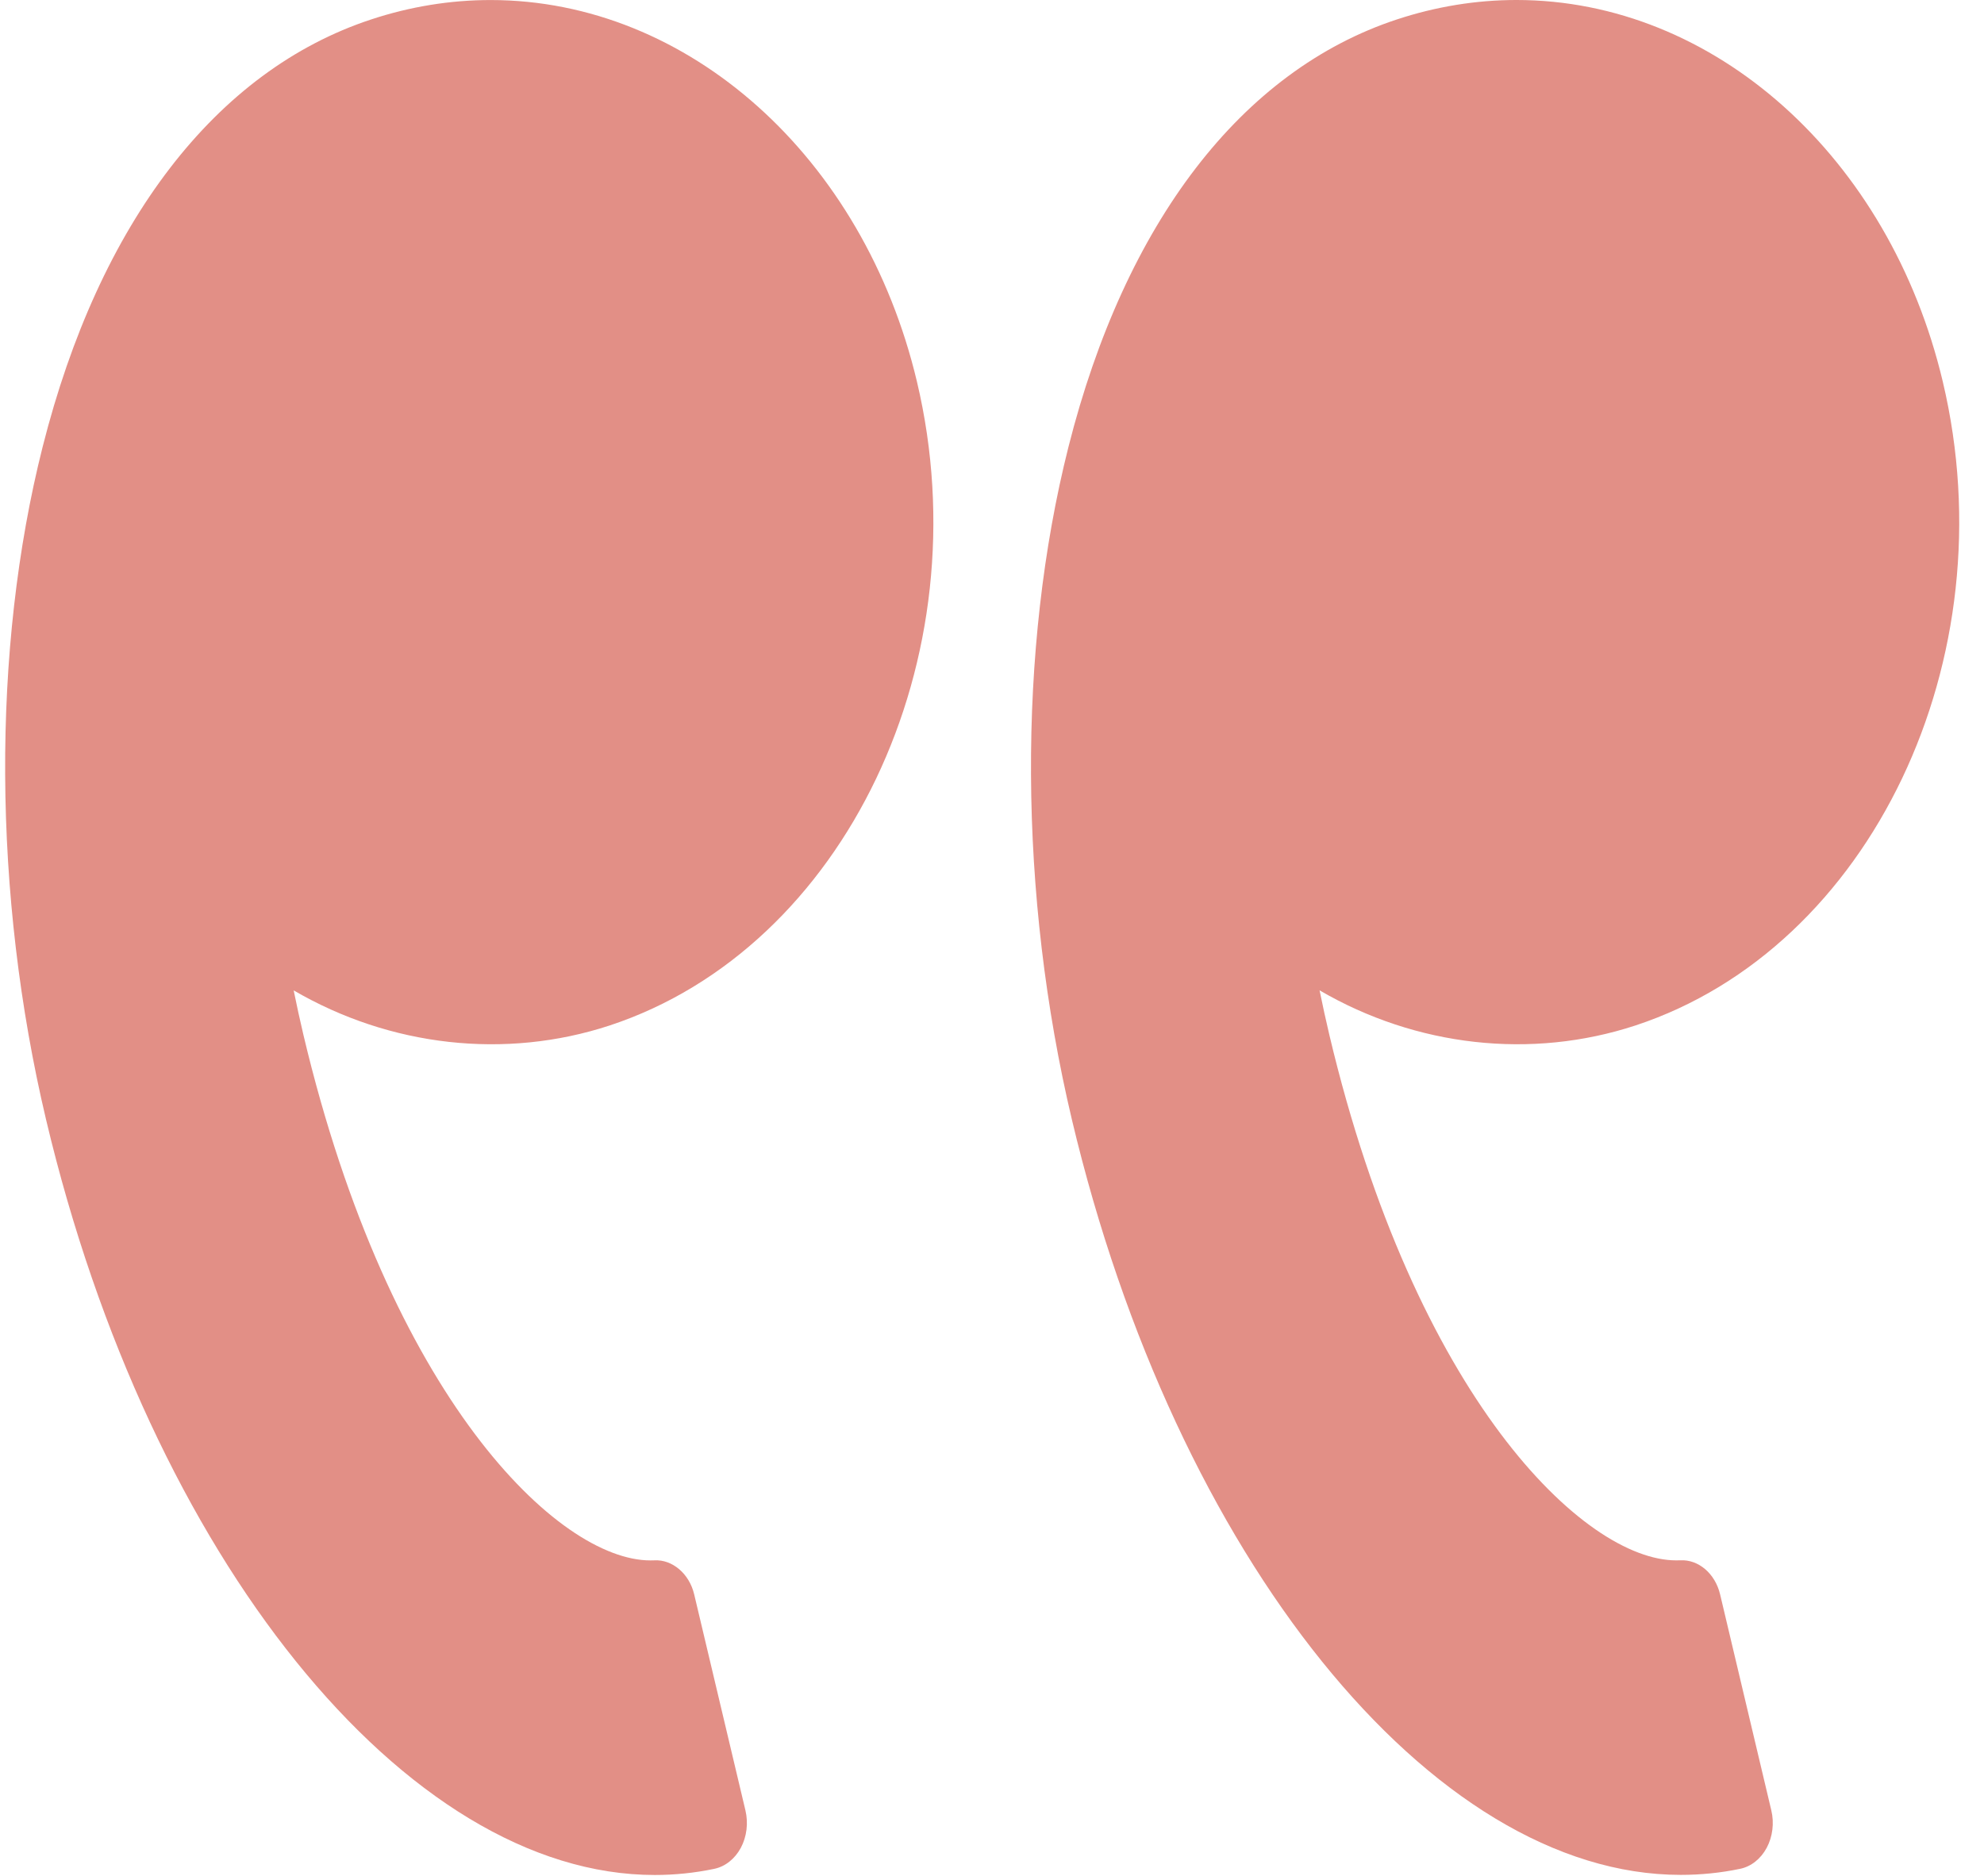
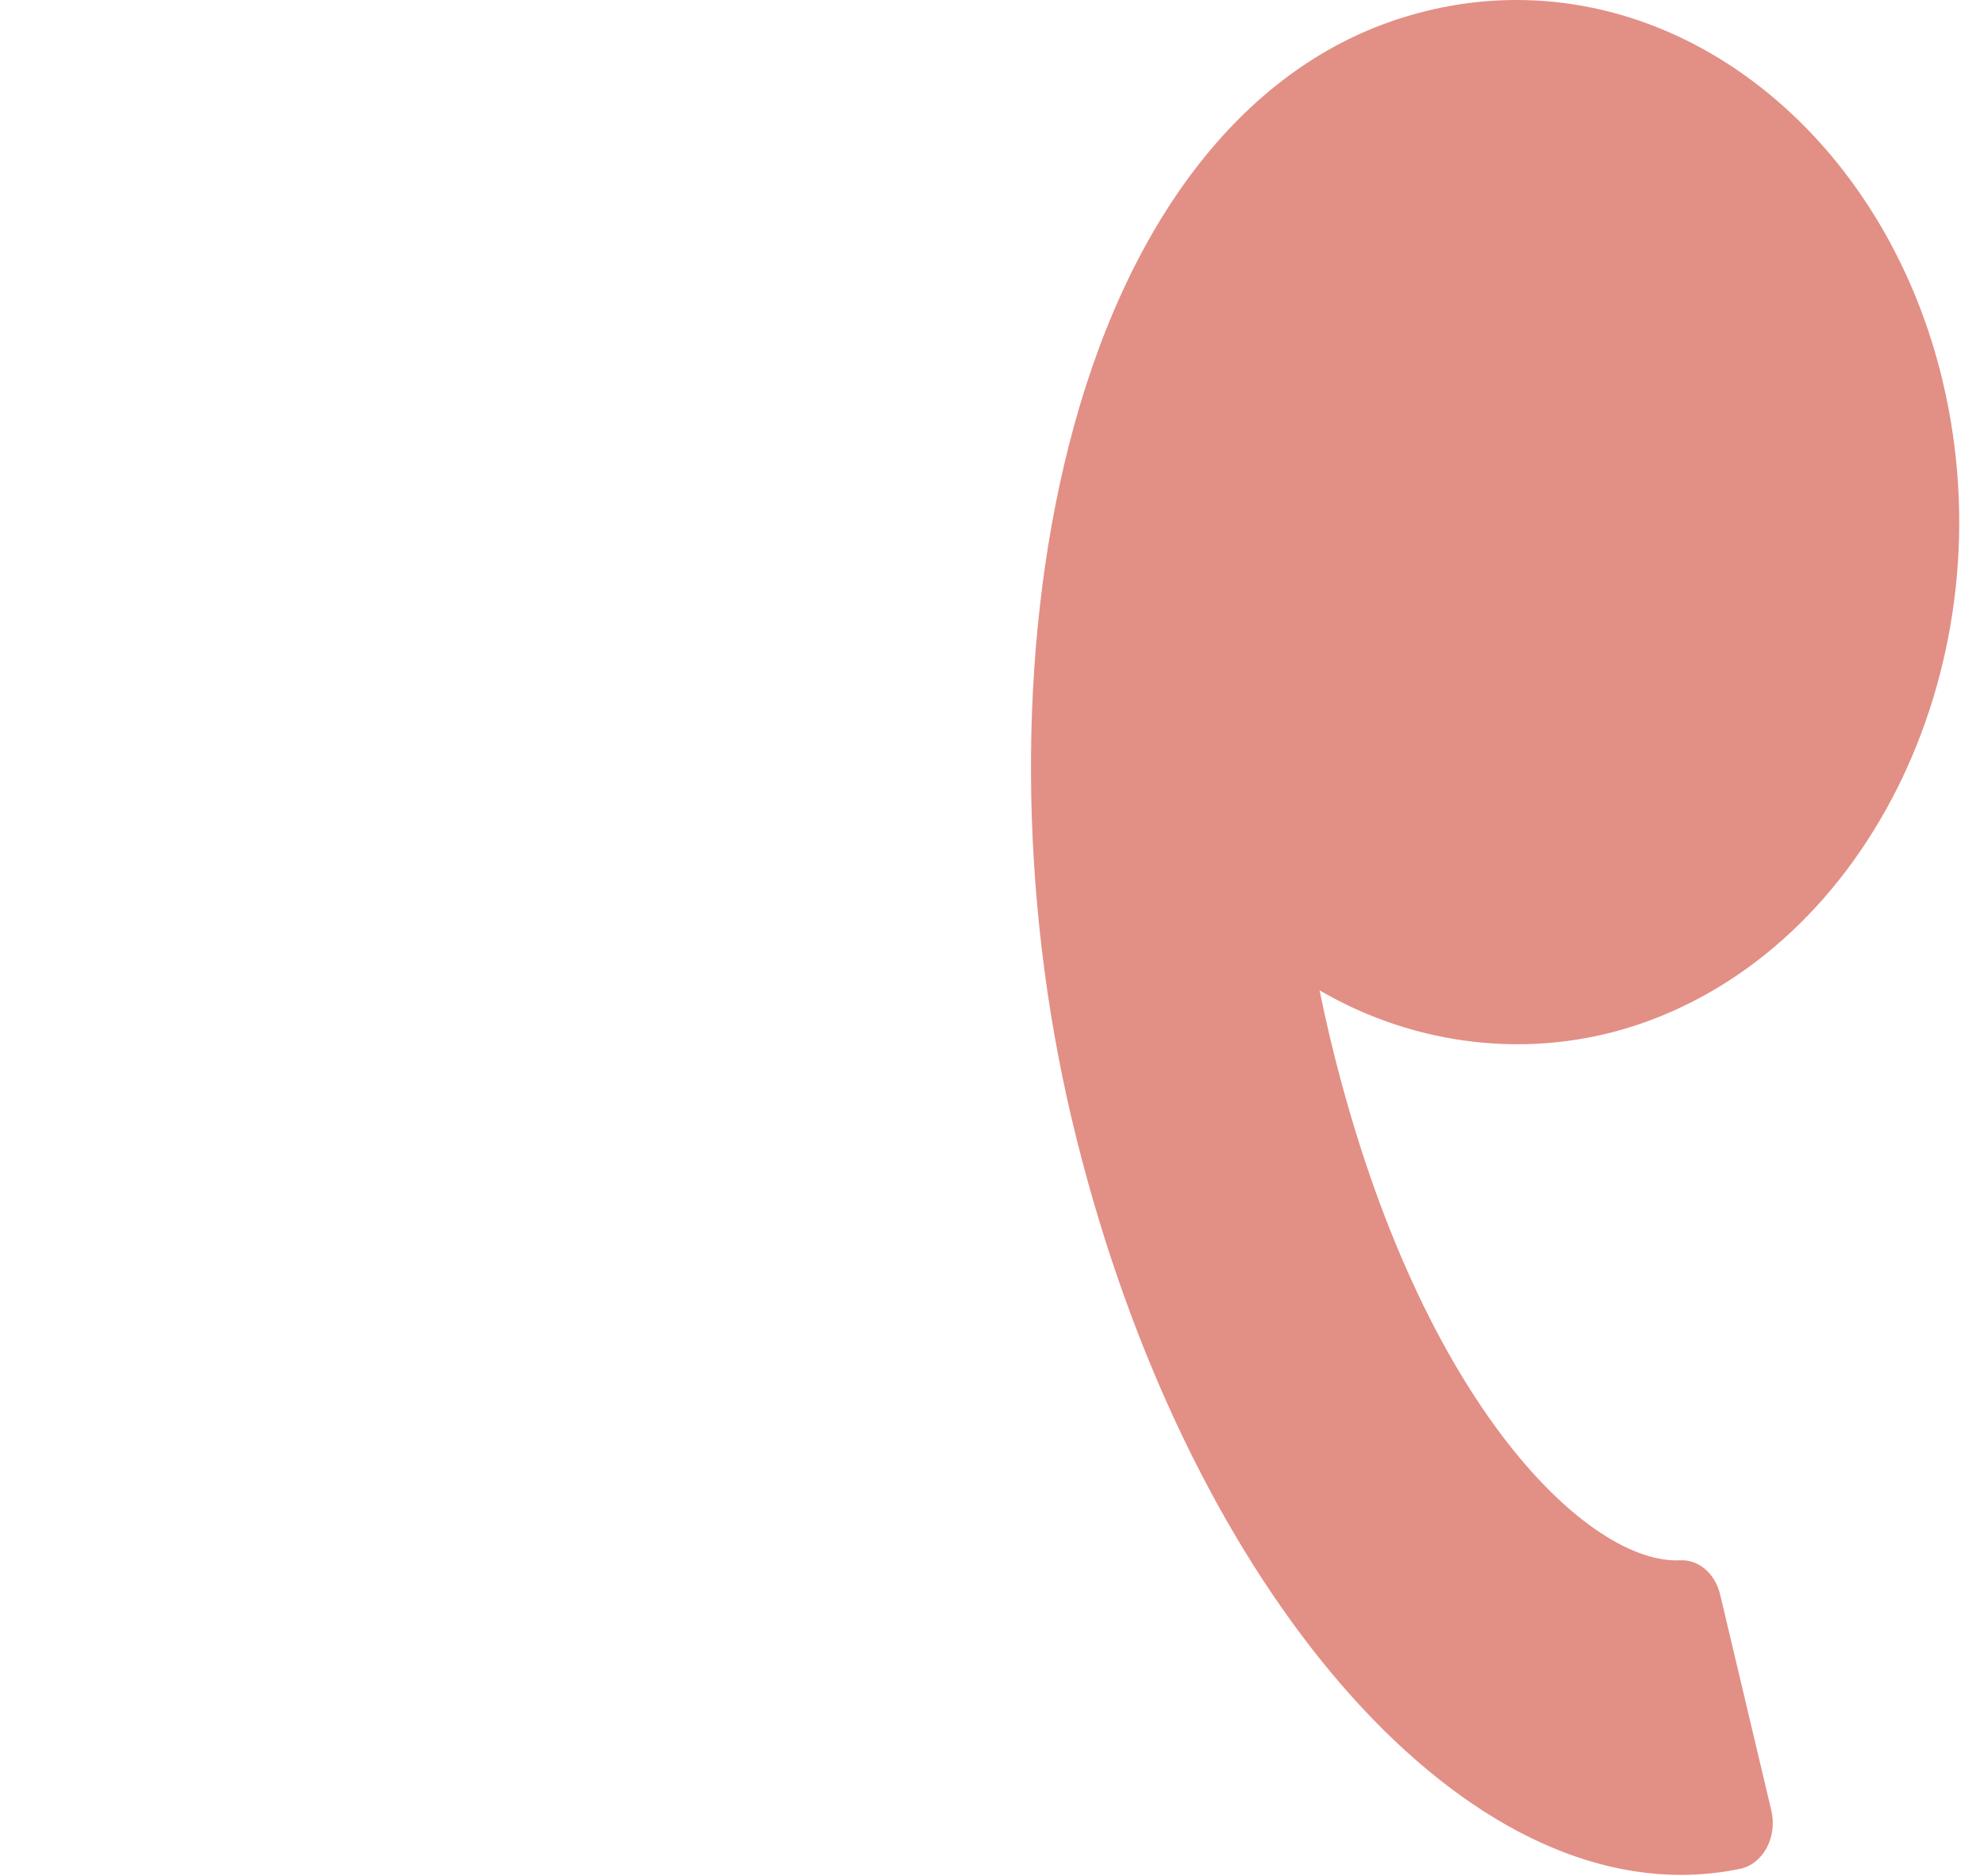
<svg xmlns="http://www.w3.org/2000/svg" width="55" height="52" viewBox="0 0 55 52" fill="none">
-   <path d="M1.277 31.039C4.154 43.172 11.252 51.98 18.151 51.98C18.705 51.98 19.259 51.923 19.798 51.81C20.104 51.747 20.371 51.535 20.537 51.227C20.702 50.918 20.748 50.541 20.665 50.19L19.244 44.2C19.107 43.621 18.634 43.23 18.143 43.257L18.03 43.259C15.471 43.259 10.795 38.737 8.411 28.688C8.317 28.289 8.227 27.881 8.141 27.456C10.817 29.017 14.01 29.378 16.901 28.429C23.422 26.277 27.243 18.272 25.42 10.583C23.942 4.353 19.081 0.001 13.6 0.001C12.484 0.001 11.369 0.182 10.286 0.54C5.986 1.957 2.752 6.167 1.181 12.392C-0.237 18.008 -0.201 24.804 1.277 31.039Z" fill="#E28F86" />
  <path d="M46.592 51.977C47.145 51.977 47.699 51.922 48.238 51.809C48.543 51.747 48.811 51.534 48.976 51.227C49.141 50.917 49.188 50.541 49.104 50.189L47.684 44.199C47.546 43.62 47.082 43.229 46.582 43.256L46.47 43.258C43.911 43.258 39.235 38.737 36.851 28.687C36.756 28.285 36.667 27.878 36.581 27.455C39.258 29.017 42.449 29.378 45.34 28.428C51.861 26.277 55.682 18.271 53.858 10.582C52.38 4.352 47.52 -4.95911e-05 42.039 -4.95911e-05C40.922 -4.95911e-05 39.807 0.182 38.724 0.539C34.424 1.956 31.191 6.167 29.619 12.392C28.202 18.008 28.237 24.804 29.715 31.04C32.594 43.171 39.691 51.977 46.592 51.977Z" fill="#E28F86" />
</svg>